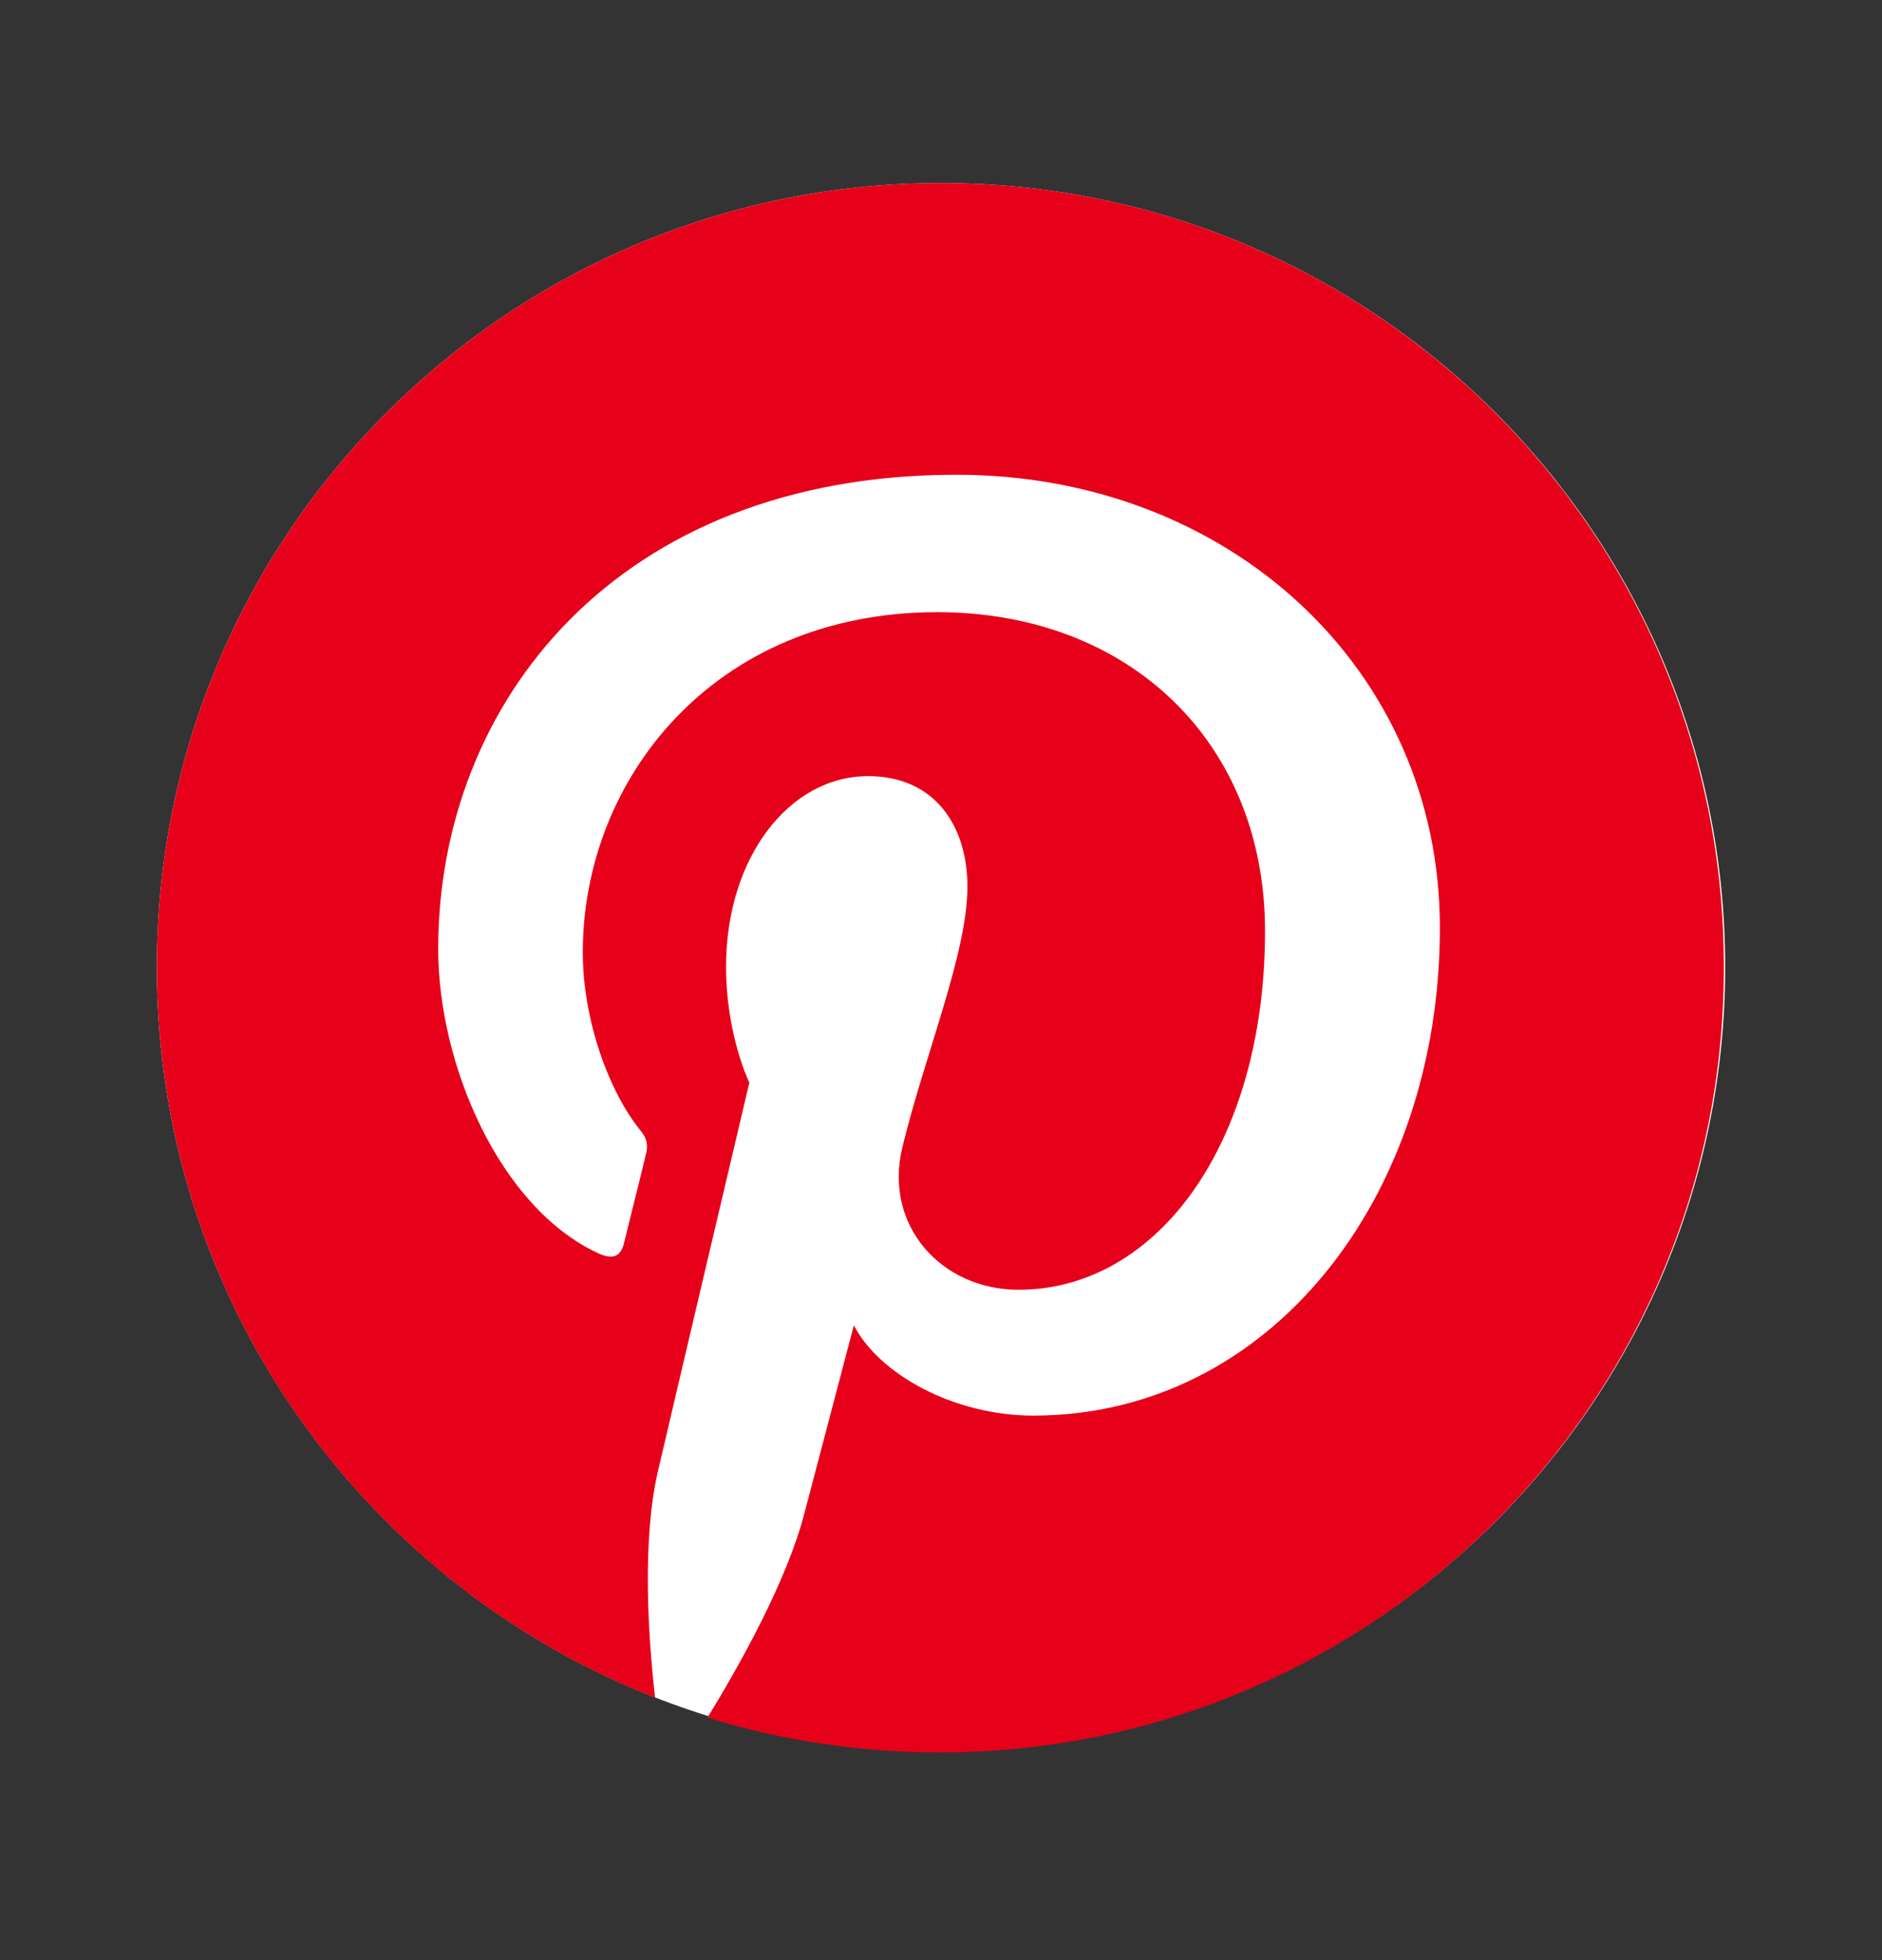
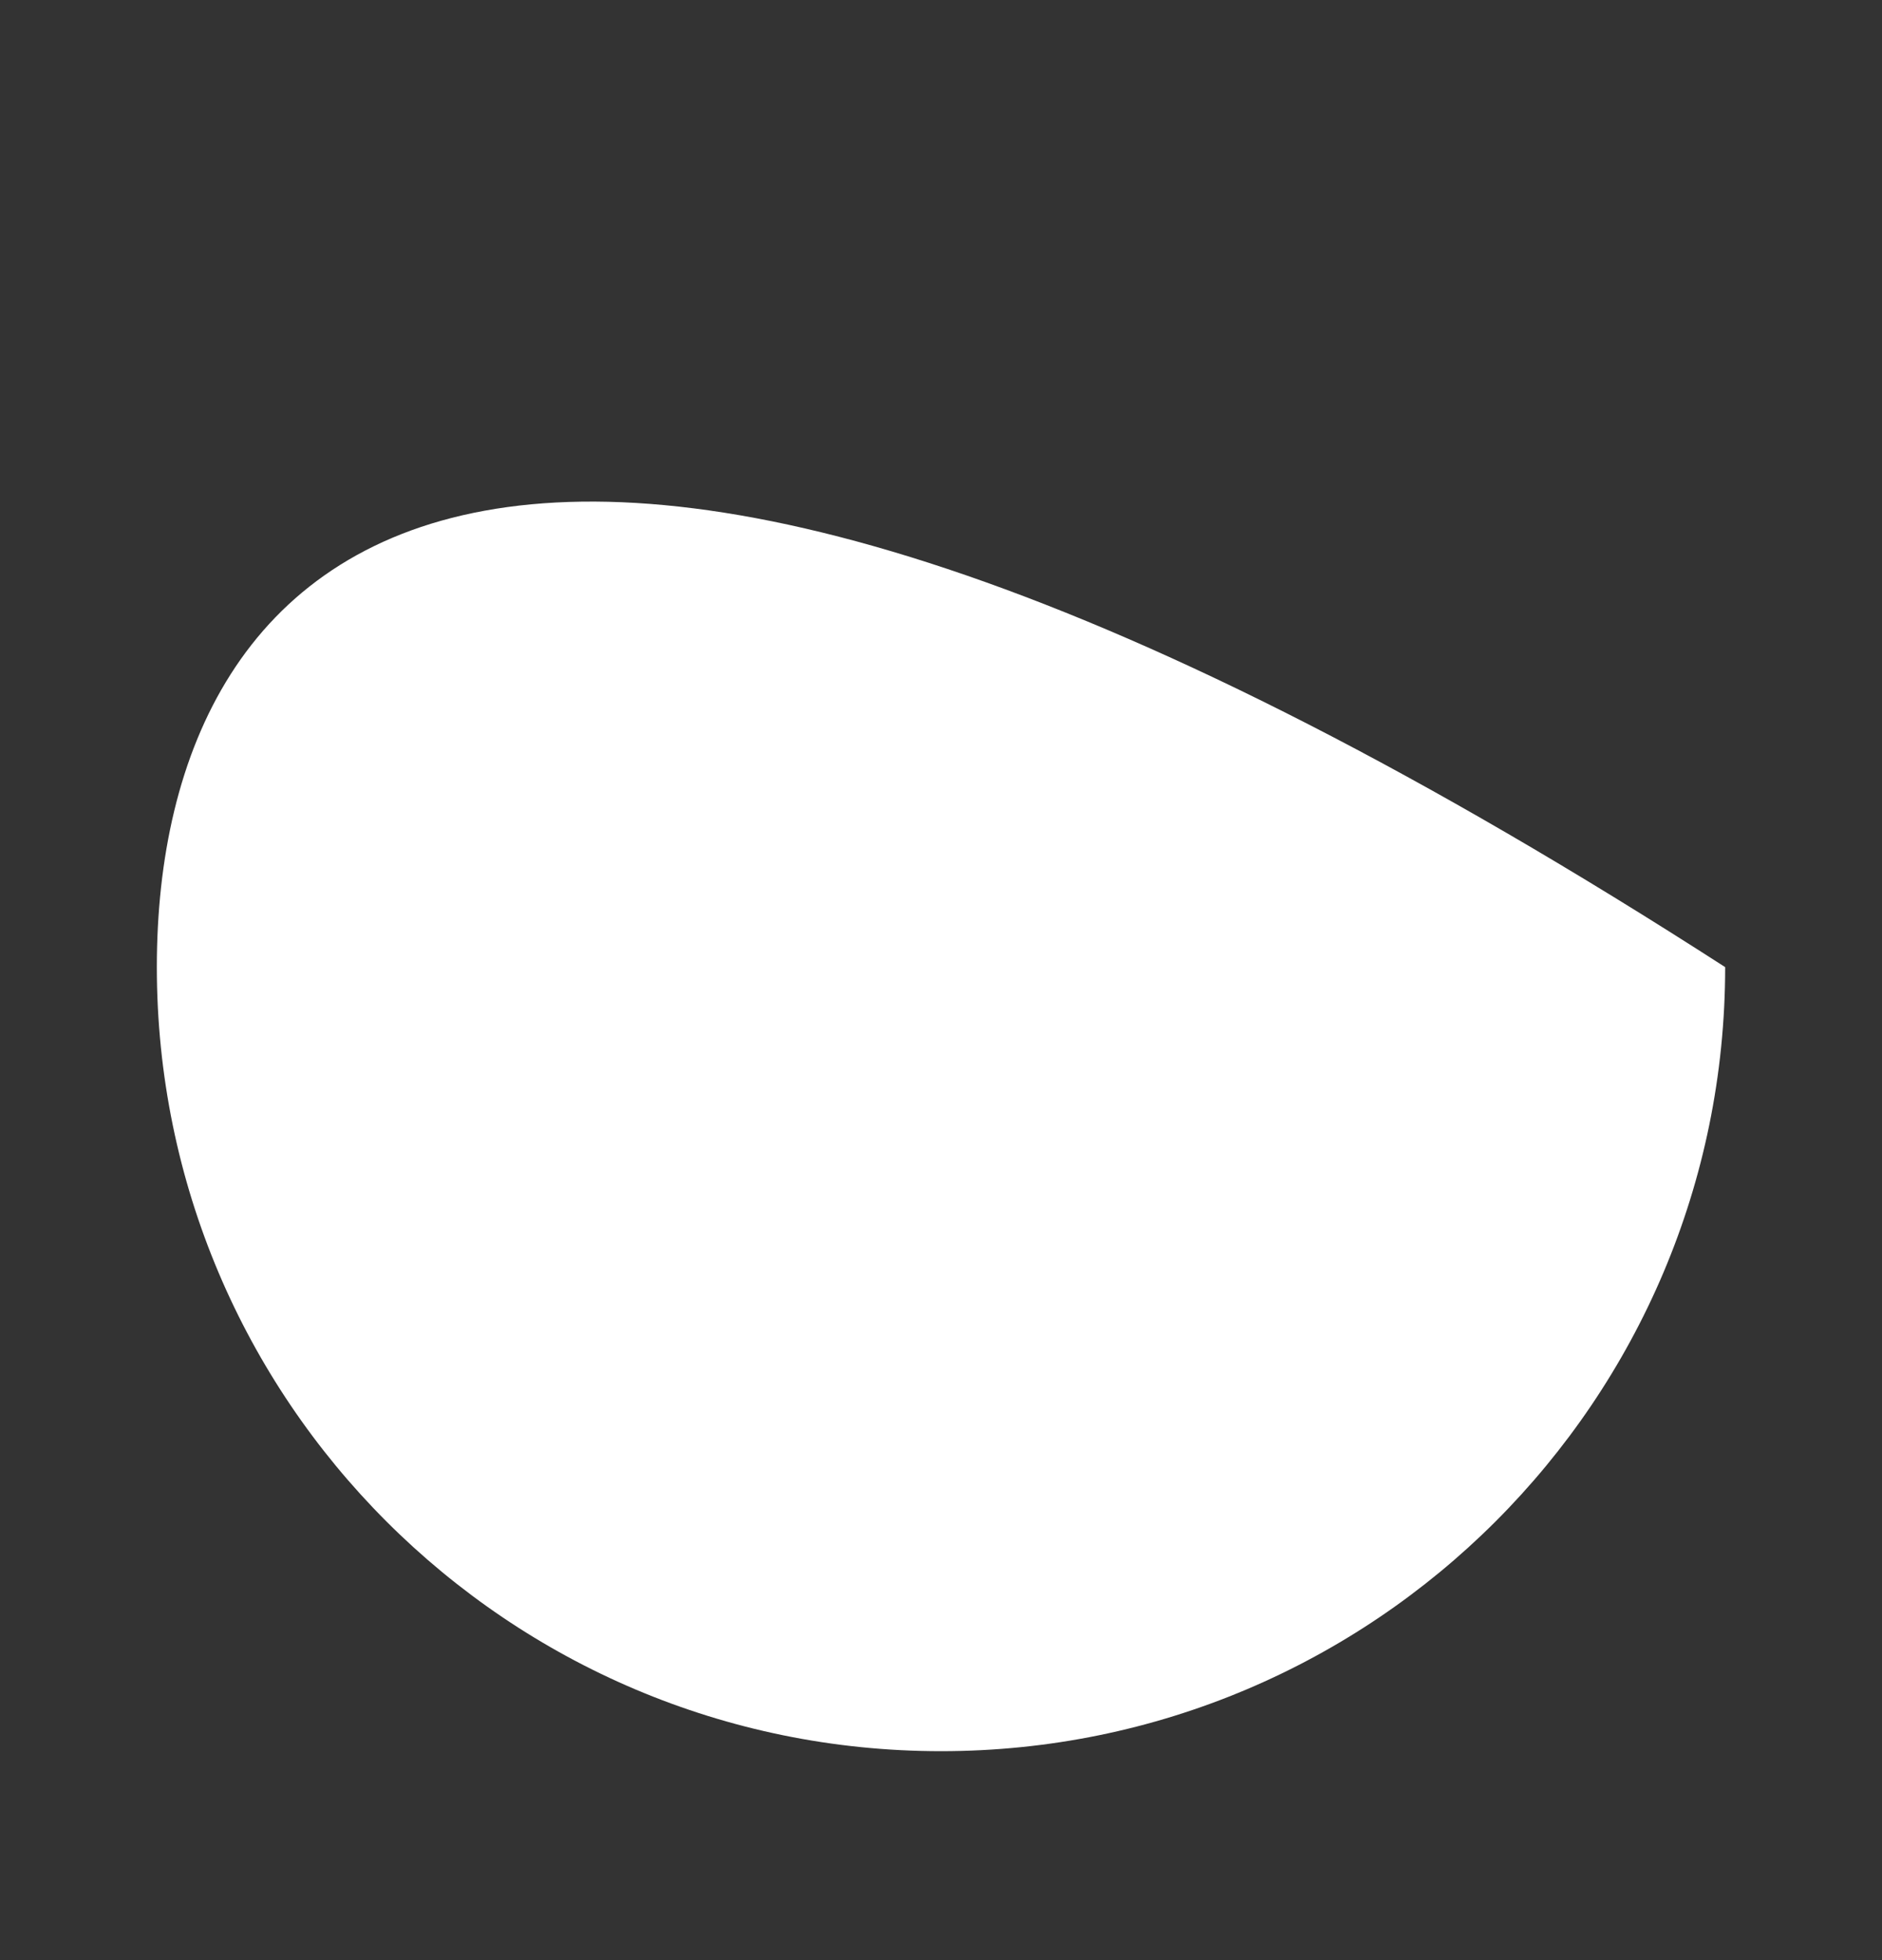
<svg xmlns="http://www.w3.org/2000/svg" width="24" height="25" viewBox="0 0 24 25" fill="none">
  <rect x="0" y="0" width="24" height="25" fill="#333333" stroke="none" />
-   <path d="M12 22.335C17.523 22.335 22 17.858 22 12.335C22 6.812 17.523 2.335 12 2.335C6.477 2.335 2 6.812 2 12.335C2 17.858 6.477 22.335 12 22.335Z" fill="white" />
-   <path d="M12 2.335C6.477 2.335 2 6.812 2 12.335C2 16.574 4.634 20.195 8.354 21.652C8.263 20.862 8.189 19.644 8.387 18.779C8.568 17.997 9.556 13.808 9.556 13.808C9.556 13.808 9.259 13.207 9.259 12.327C9.259 10.936 10.066 9.899 11.07 9.899C11.926 9.899 12.337 10.541 12.337 11.306C12.337 12.162 11.794 13.446 11.506 14.639C11.268 15.635 12.008 16.45 12.988 16.45C14.765 16.45 16.132 14.574 16.132 11.874C16.132 9.479 14.412 7.808 11.951 7.808C9.103 7.808 7.432 9.94 7.432 12.146C7.432 13.002 7.761 13.923 8.173 14.425C8.255 14.524 8.263 14.615 8.239 14.714C8.165 15.026 7.992 15.709 7.959 15.849C7.918 16.03 7.811 16.072 7.621 15.981C6.37 15.397 5.588 13.578 5.588 12.104C5.588 8.952 7.877 6.055 12.197 6.055C15.663 6.055 18.362 8.524 18.362 11.833C18.362 15.281 16.189 18.055 13.177 18.055C12.165 18.055 11.21 17.528 10.889 16.903C10.889 16.903 10.387 18.812 10.263 19.282C10.041 20.154 9.432 21.24 9.021 21.907C9.959 22.195 10.947 22.351 11.983 22.351C17.506 22.351 21.983 17.874 21.983 12.351C22 6.812 17.523 2.335 12 2.335Z" fill="#E60019" />
+   <path d="M12 22.335C17.523 22.335 22 17.858 22 12.335C6.477 2.335 2 6.812 2 12.335C2 17.858 6.477 22.335 12 22.335Z" fill="white" />
</svg>